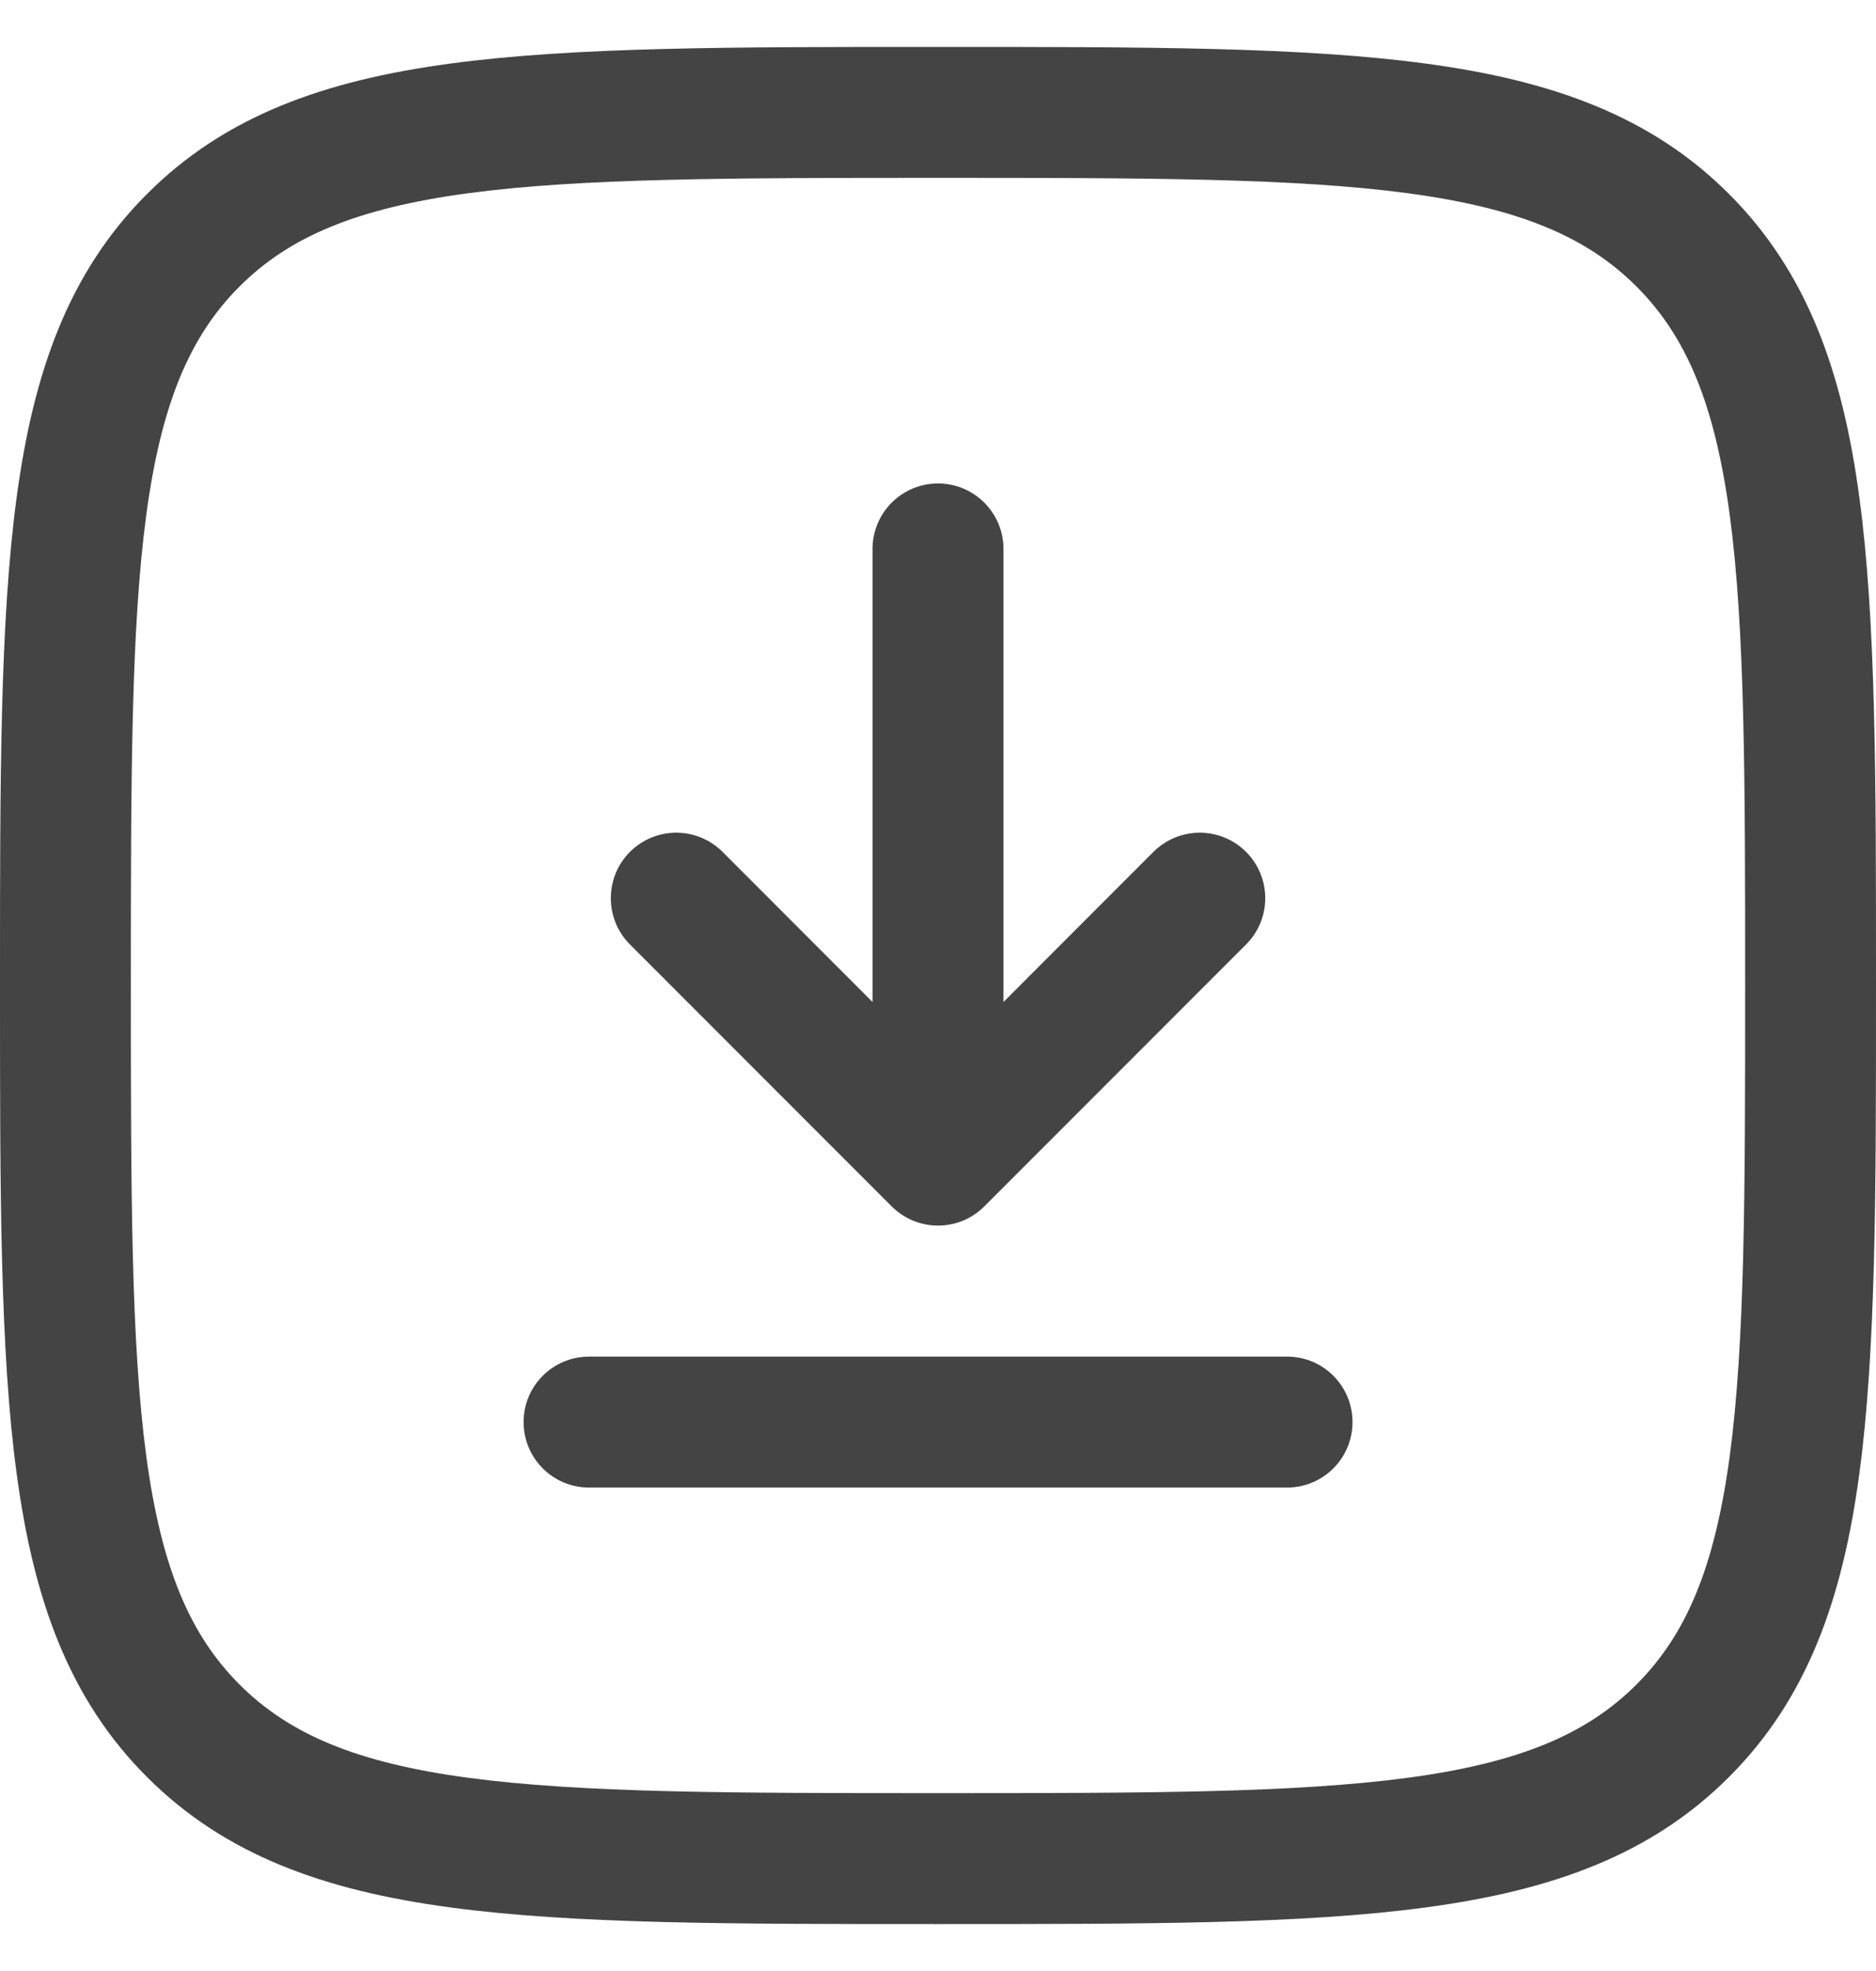
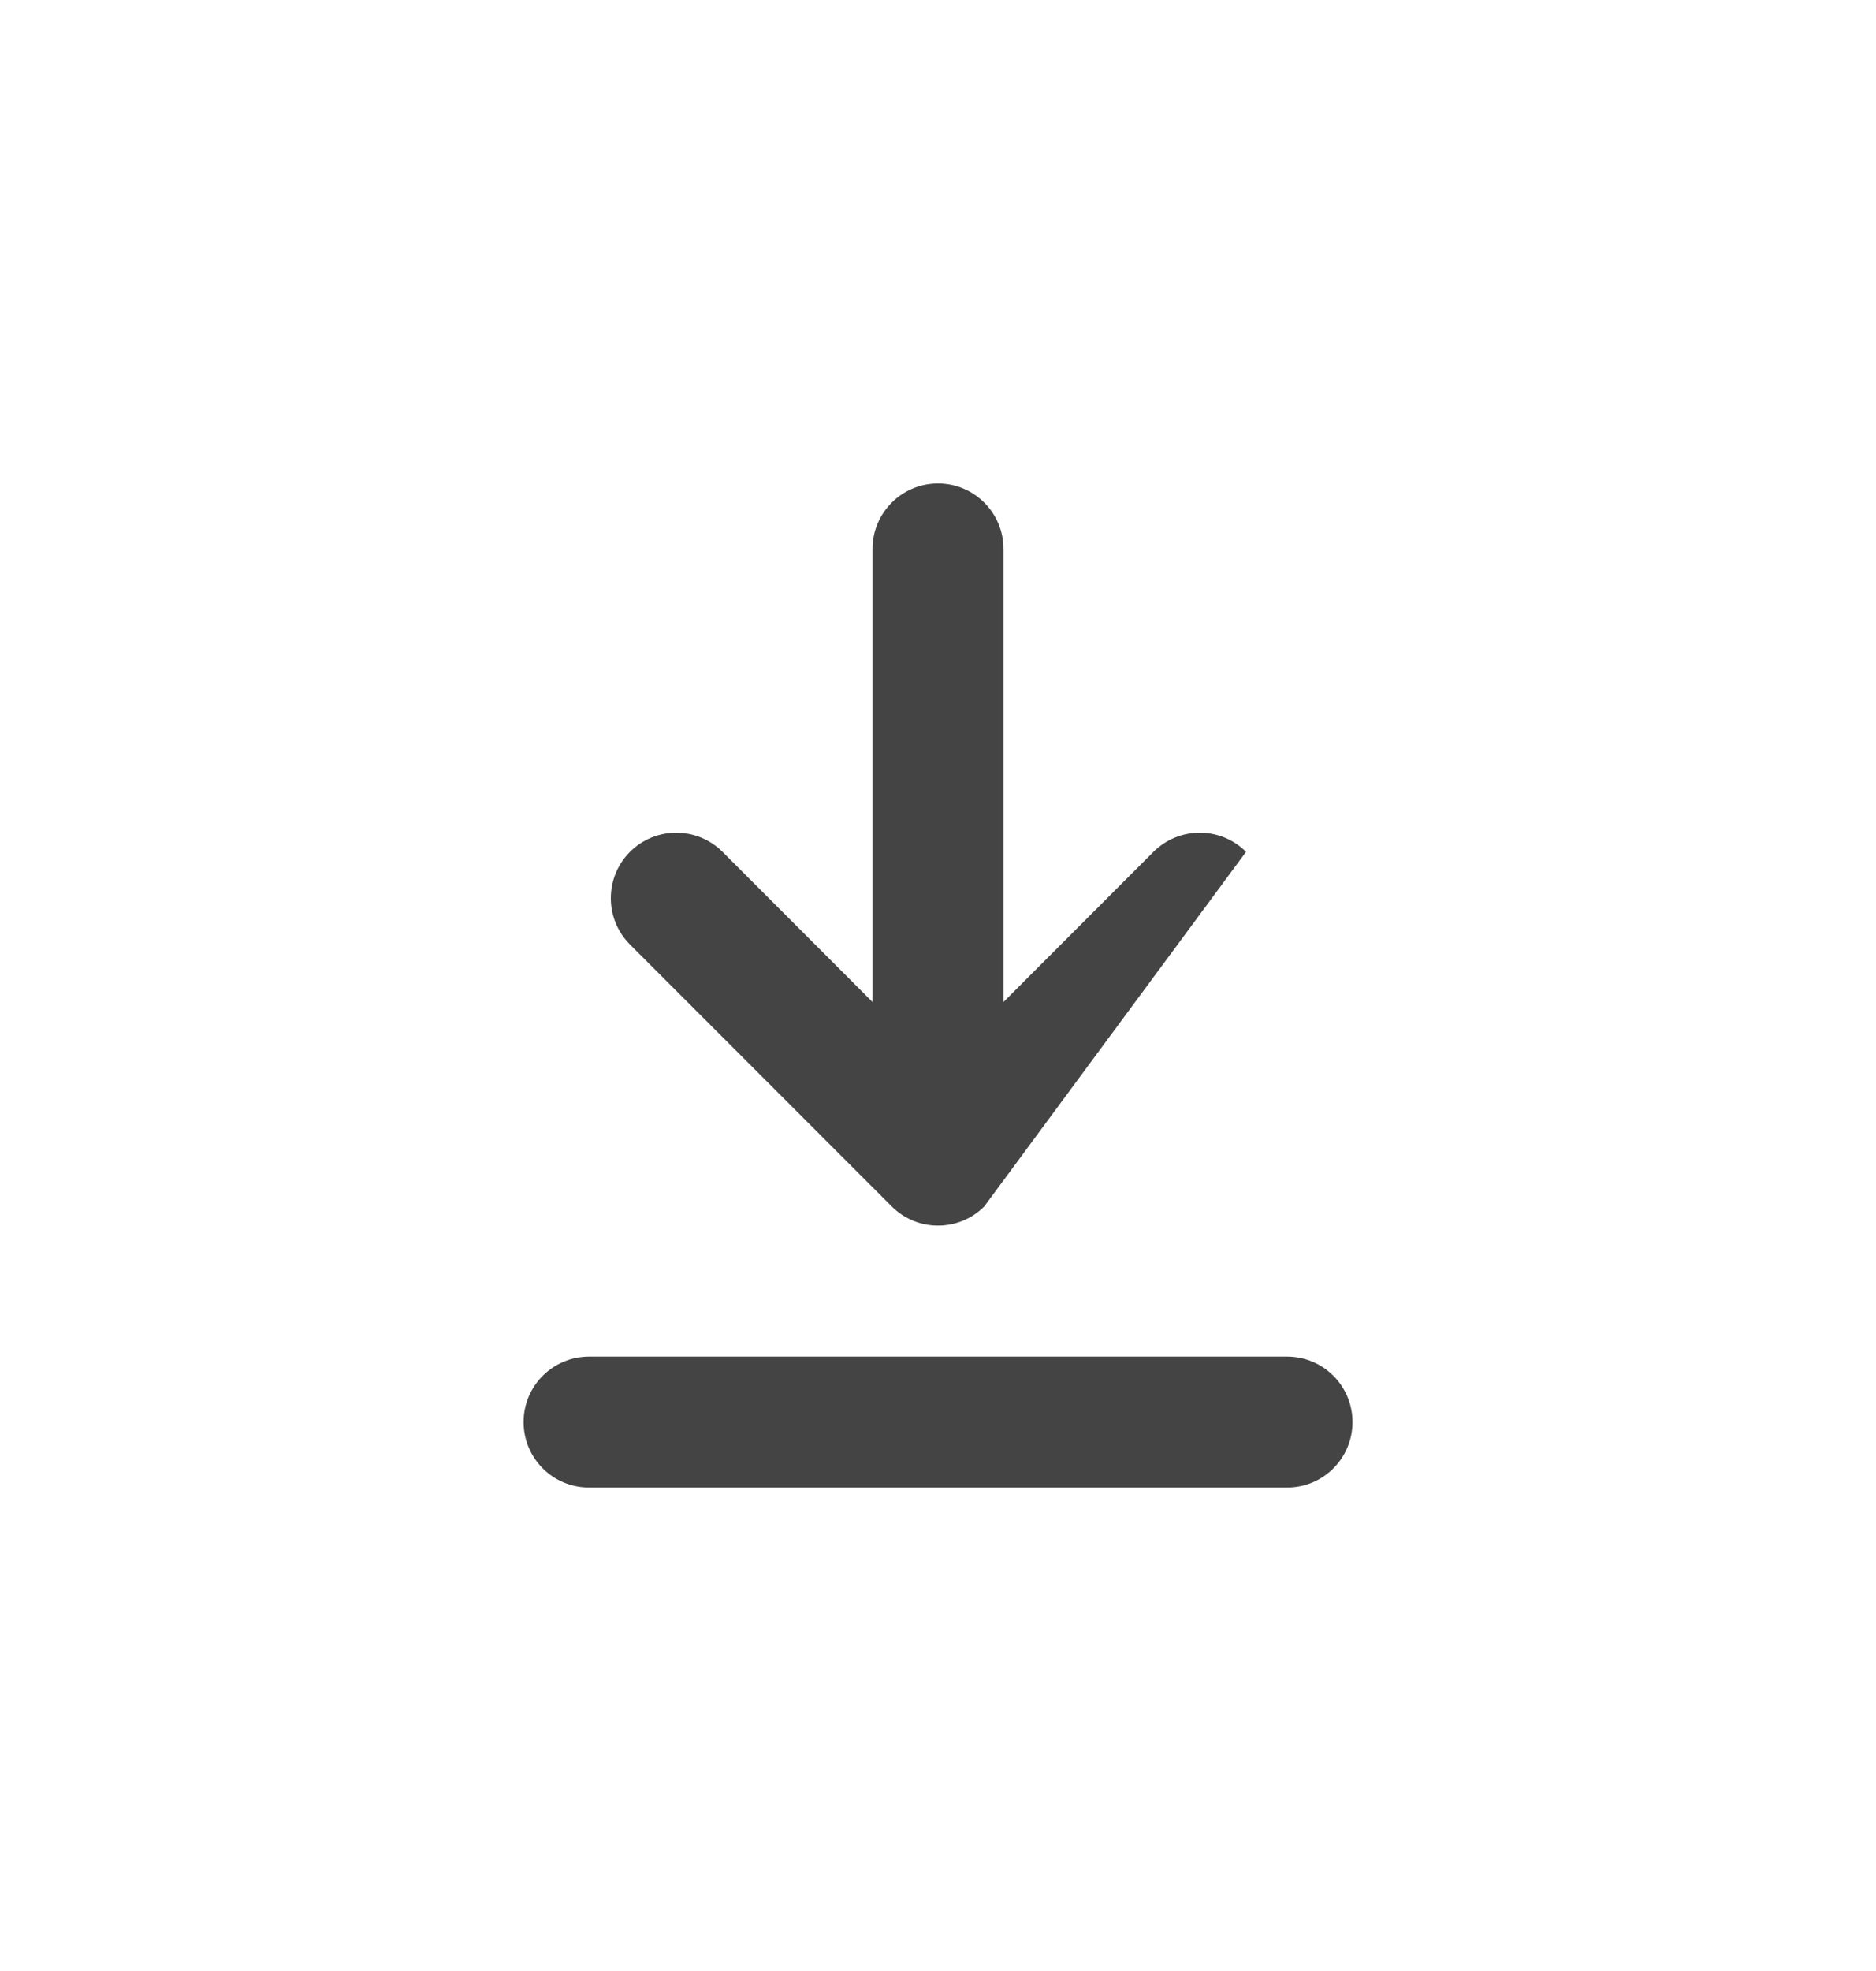
<svg xmlns="http://www.w3.org/2000/svg" width="20" height="21" viewBox="0 0 20 21" fill="none">
-   <path d="M10 5.151C10.385 5.151 10.698 5.463 10.698 5.849V10.676L12.297 9.076C12.57 8.804 13.012 8.804 13.284 9.076C13.557 9.349 13.557 9.791 13.284 10.063L10.493 12.854C10.363 12.985 10.185 13.058 10 13.058C9.815 13.058 9.638 12.985 9.507 12.854L6.716 10.063C6.444 9.791 6.444 9.349 6.716 9.076C6.989 8.804 7.43 8.804 7.703 9.076L9.302 10.676V5.849C9.302 5.463 9.615 5.151 10 5.151Z" fill="#444444" />
+   <path d="M10 5.151C10.385 5.151 10.698 5.463 10.698 5.849V10.676L12.297 9.076C12.57 8.804 13.012 8.804 13.284 9.076L10.493 12.854C10.363 12.985 10.185 13.058 10 13.058C9.815 13.058 9.638 12.985 9.507 12.854L6.716 10.063C6.444 9.791 6.444 9.349 6.716 9.076C6.989 8.804 7.43 8.804 7.703 9.076L9.302 10.676V5.849C9.302 5.463 9.615 5.151 10 5.151Z" fill="#444444" />
  <path d="M5.582 15.151C5.582 14.766 5.894 14.454 6.28 14.454H13.722C14.107 14.454 14.419 14.766 14.419 15.151C14.419 15.537 14.107 15.849 13.722 15.849H6.28C5.894 15.849 5.582 15.537 5.582 15.151Z" fill="#444444" />
-   <path fill-rule="evenodd" clip-rule="evenodd" d="M9.947 0.5C7.799 0.5 6.116 0.5 4.803 0.677C3.46 0.857 2.399 1.234 1.567 2.067C0.734 2.899 0.357 3.96 0.177 5.303C-1.85052e-05 6.616 -9.16727e-06 8.299 1.35057e-07 10.447V10.553C-9.16727e-06 12.701 -1.85052e-05 14.383 0.177 15.697C0.357 17.041 0.734 18.101 1.567 18.933C2.399 19.766 3.46 20.143 4.803 20.323C6.116 20.5 7.799 20.5 9.947 20.5H10.053C12.201 20.5 13.883 20.5 15.197 20.323C16.541 20.143 17.601 19.766 18.433 18.933C19.266 18.101 19.643 17.041 19.823 15.697C20 14.383 20 12.701 20 10.553V10.447C20 8.299 20 6.616 19.823 5.303C19.643 3.96 19.266 2.899 18.433 2.067C17.601 1.234 16.541 0.857 15.197 0.677C13.883 0.5 12.201 0.5 10.053 0.5H9.947ZM2.553 3.053C3.083 2.523 3.8 2.219 4.989 2.059C6.199 1.897 7.788 1.895 10 1.895C12.212 1.895 13.801 1.897 15.011 2.059C16.2 2.219 16.917 2.523 17.447 3.053C17.977 3.583 18.281 4.3 18.441 5.489C18.603 6.699 18.605 8.288 18.605 10.5C18.605 12.712 18.603 14.301 18.441 15.511C18.281 16.7 17.977 17.417 17.447 17.947C16.917 18.477 16.2 18.781 15.011 18.941C13.801 19.103 12.212 19.105 10 19.105C7.788 19.105 6.199 19.103 4.989 18.941C3.8 18.781 3.083 18.477 2.553 17.947C2.023 17.417 1.719 16.7 1.559 15.511C1.397 14.301 1.395 12.712 1.395 10.5C1.395 8.288 1.397 6.699 1.559 5.489C1.719 4.3 2.023 3.583 2.553 3.053Z" fill="#444444" />
</svg>